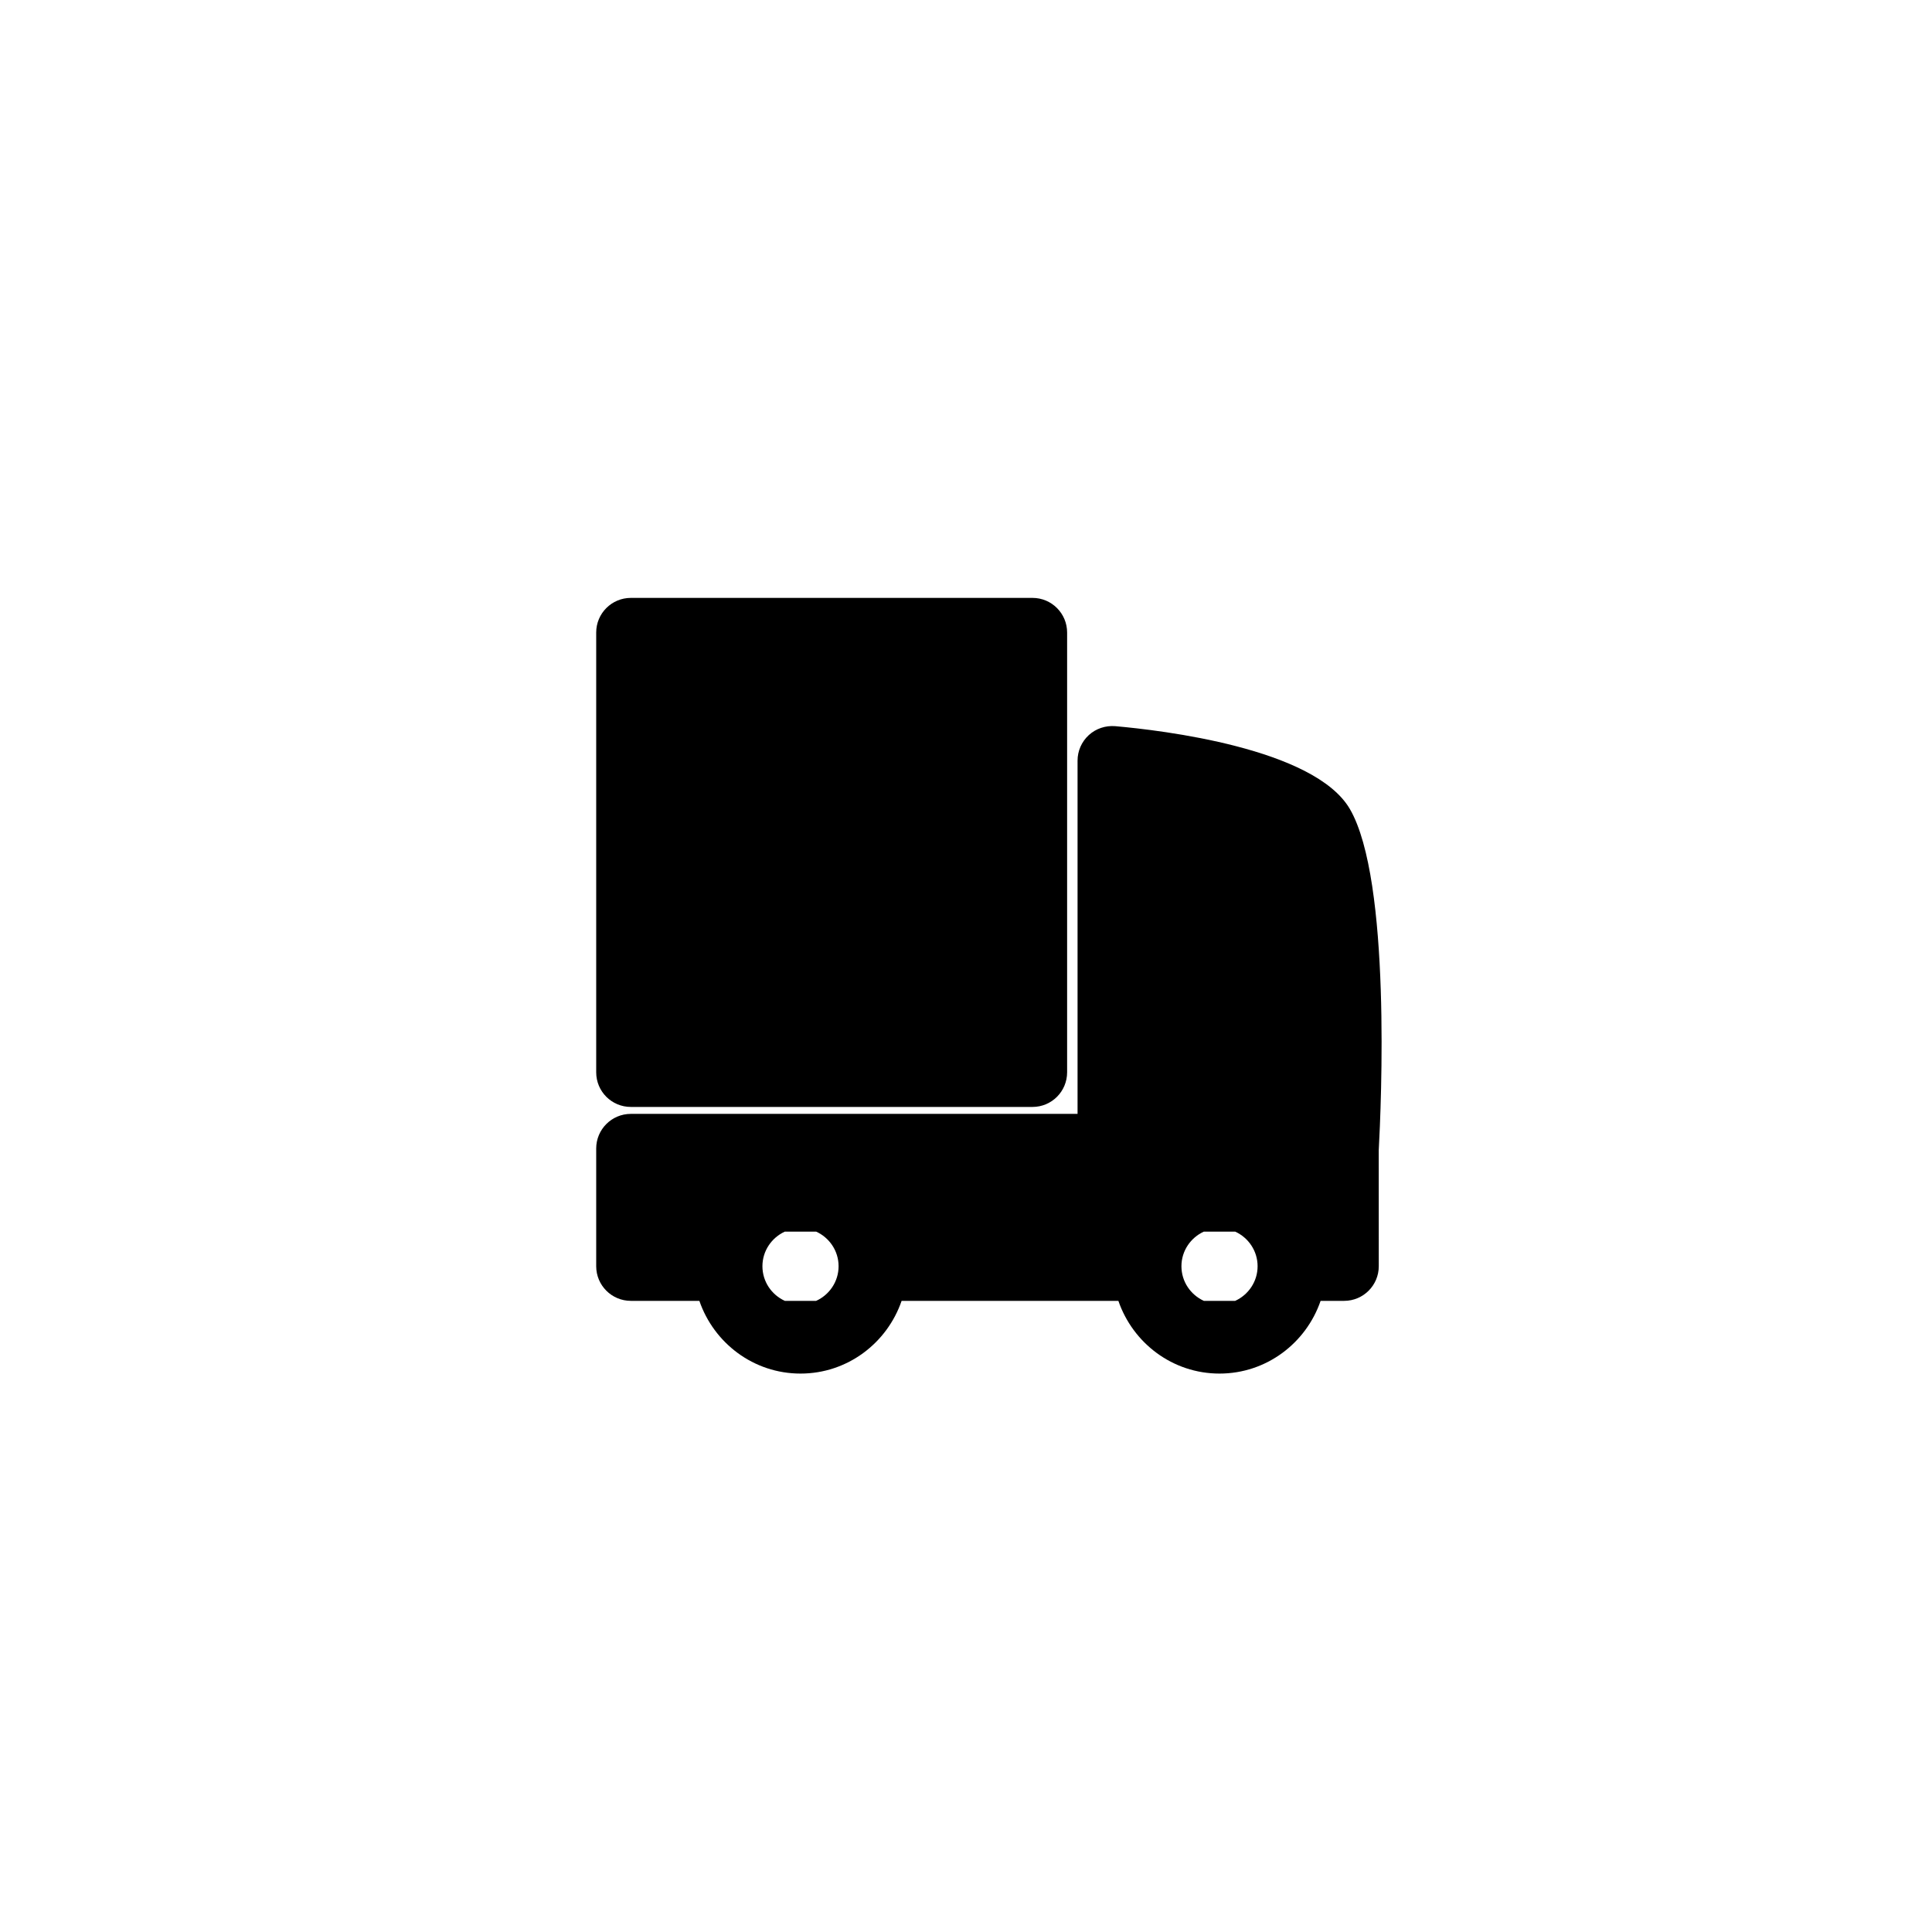
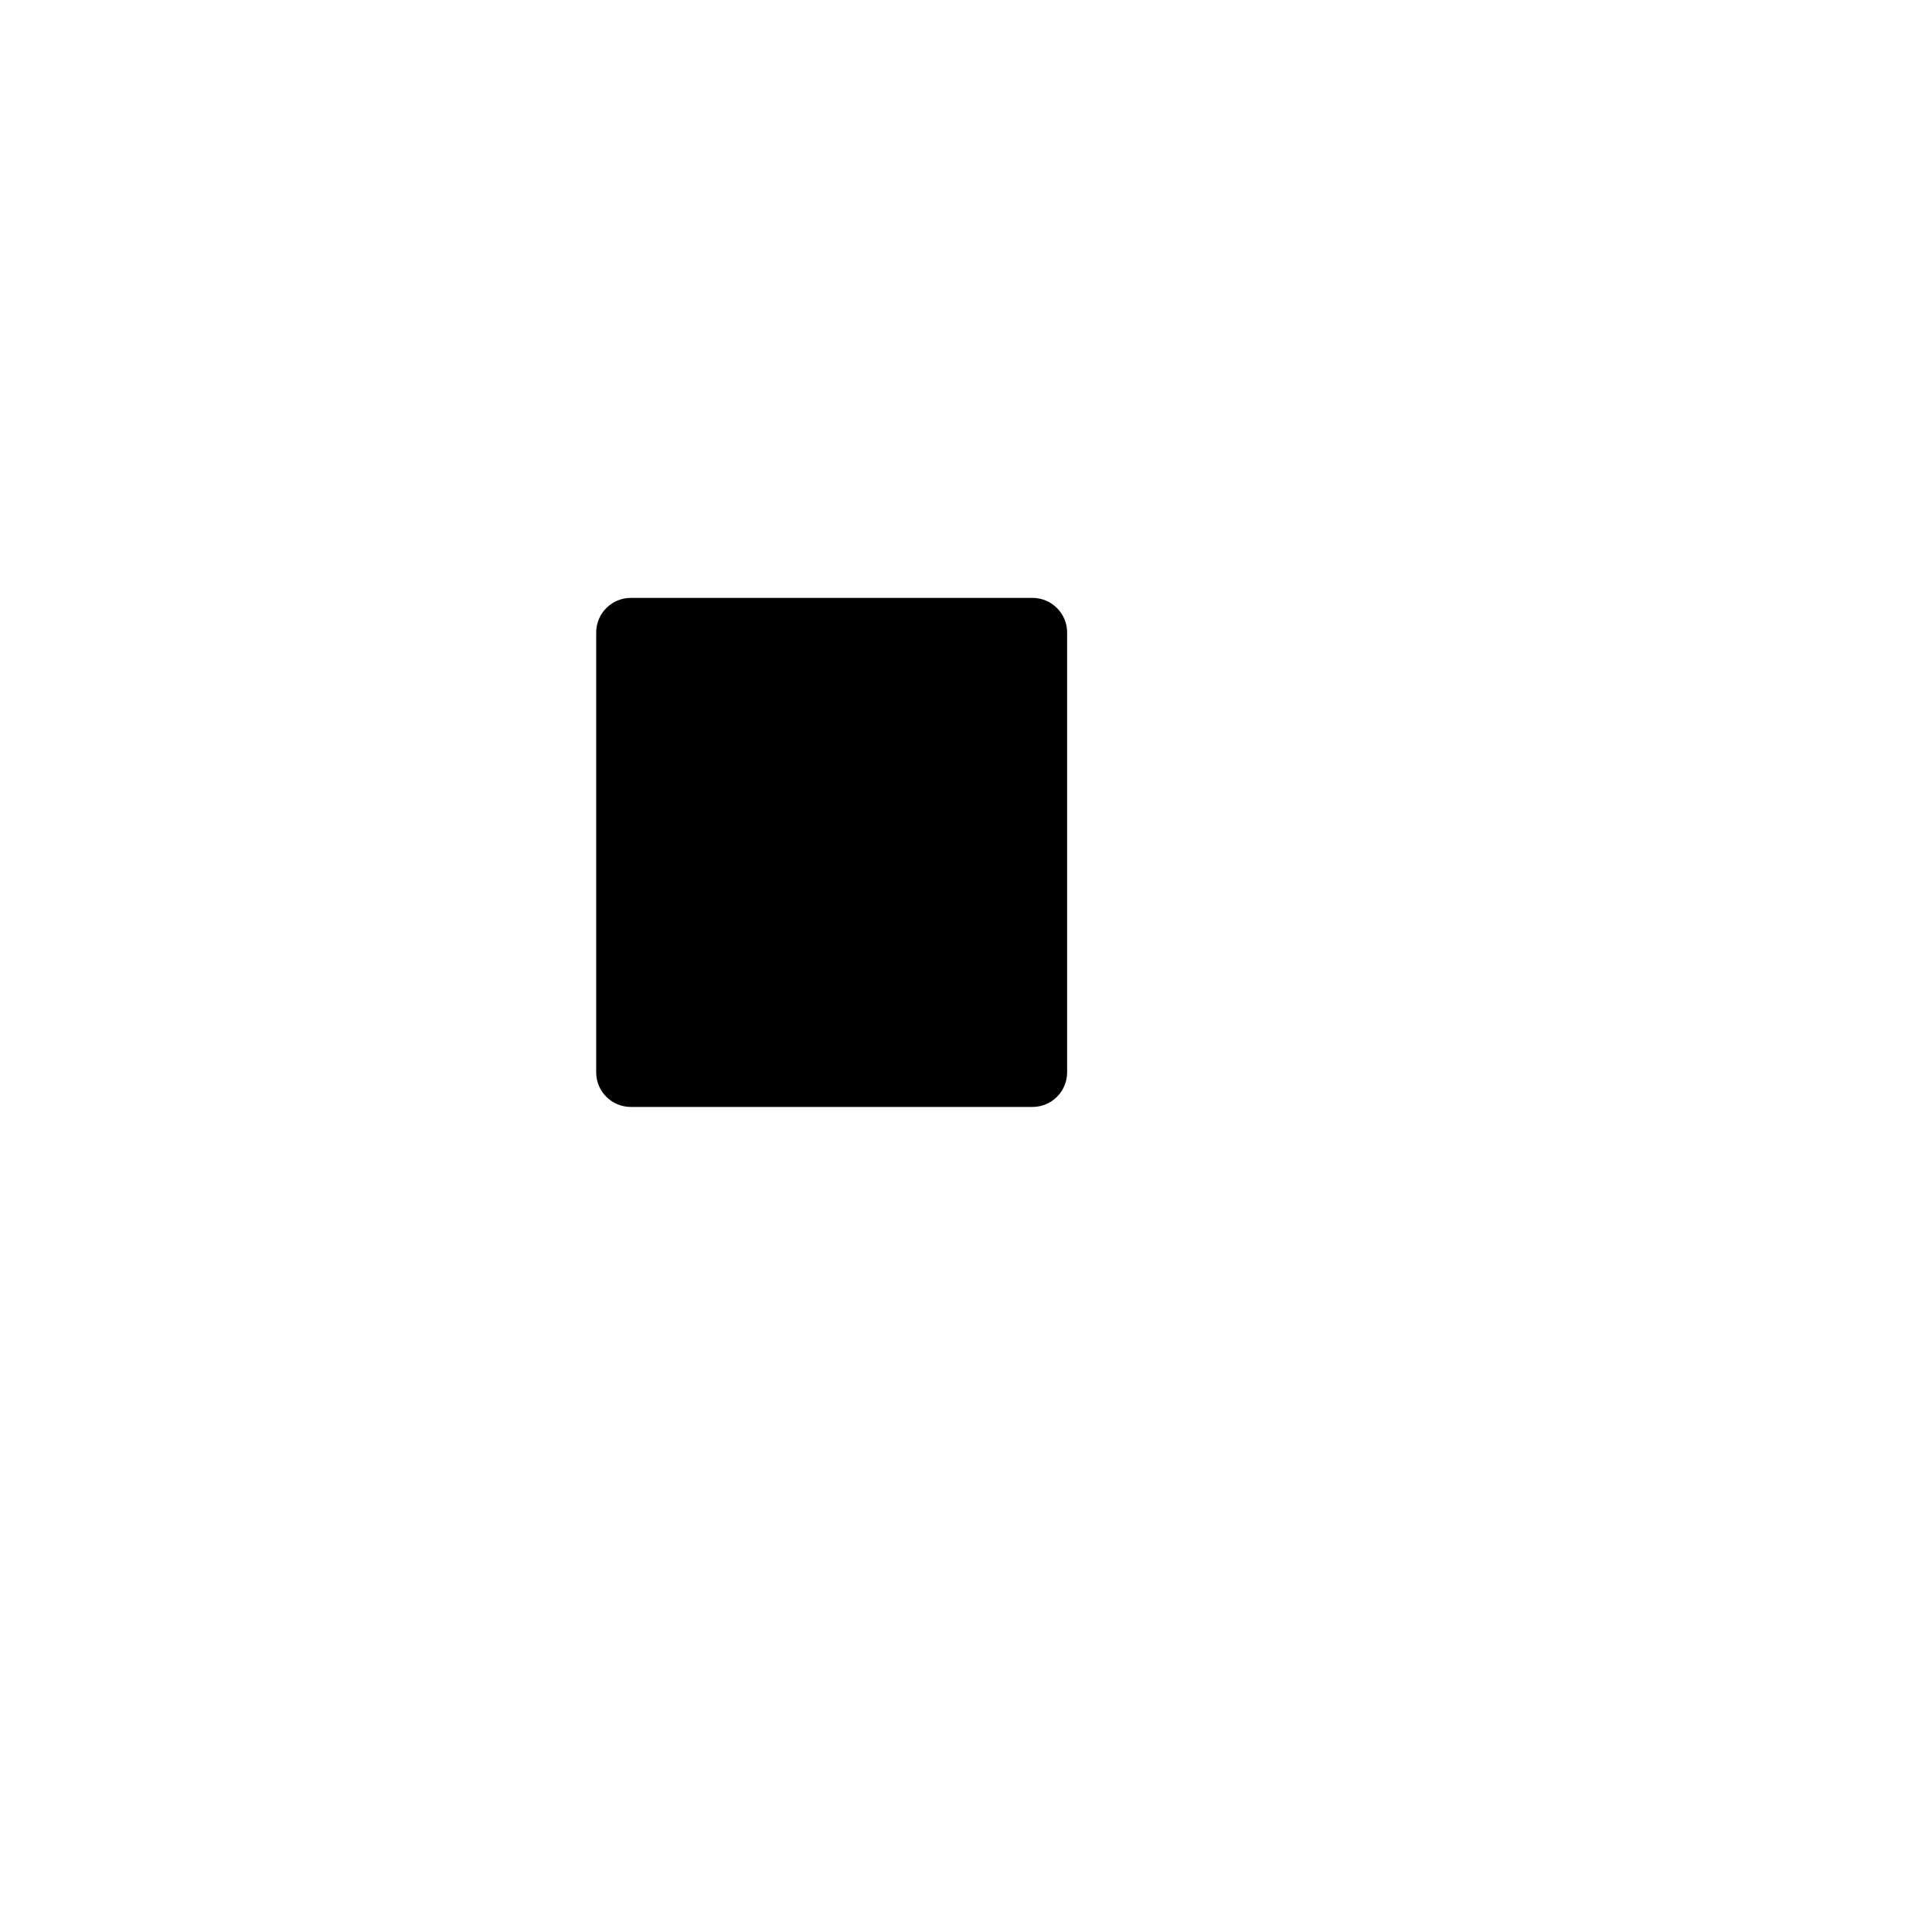
<svg xmlns="http://www.w3.org/2000/svg" version="1.1" id="Layer_1" x="0px" y="0px" width="100px" height="100px" viewBox="0 0 100 100" enable-background="new 0 0 100 100" xml:space="preserve">
  <g>
    <path d="M32.652,57.295h20.791c0.989,0,1.791-0.801,1.791-1.793V32.74c0-0.99-0.802-1.793-1.791-1.793H32.652   c-0.991,0-1.793,0.803-1.793,1.793v22.762C30.859,56.494,31.661,57.295,32.652,57.295z" />
-     <path d="M69.868,41.873c-1.837-3.148-9.76-4.078-12.146-4.287c-0.504-0.039-0.996,0.125-1.366,0.463   c-0.373,0.342-0.582,0.82-0.582,1.322v18.283H32.652c-0.991,0-1.793,0.803-1.793,1.793v6.092c0,0.99,0.802,1.793,1.793,1.793h3.547   c0.751,2.182,2.801,3.764,5.235,3.764c2.433,0,4.483-1.582,5.233-3.764h11.22c0.75,2.182,2.801,3.764,5.234,3.764   c2.433,0,4.483-1.582,5.233-3.764h1.219c0.99,0,1.792-0.803,1.792-1.793l-0.002-5.994C71.489,57.24,72.014,45.557,69.868,41.873z    M42.244,67.332h-1.621c-0.682-0.311-1.16-0.994-1.16-1.793c0-0.795,0.479-1.48,1.16-1.791h1.621   c0.683,0.311,1.161,0.996,1.161,1.791C43.405,66.338,42.927,67.021,42.244,67.332z M63.933,67.332h-1.622   c-0.682-0.311-1.16-0.994-1.16-1.793c0-0.795,0.479-1.48,1.16-1.791h1.622c0.682,0.311,1.16,0.996,1.16,1.791   C65.093,66.338,64.614,67.021,63.933,67.332z" />
  </g>
</svg>